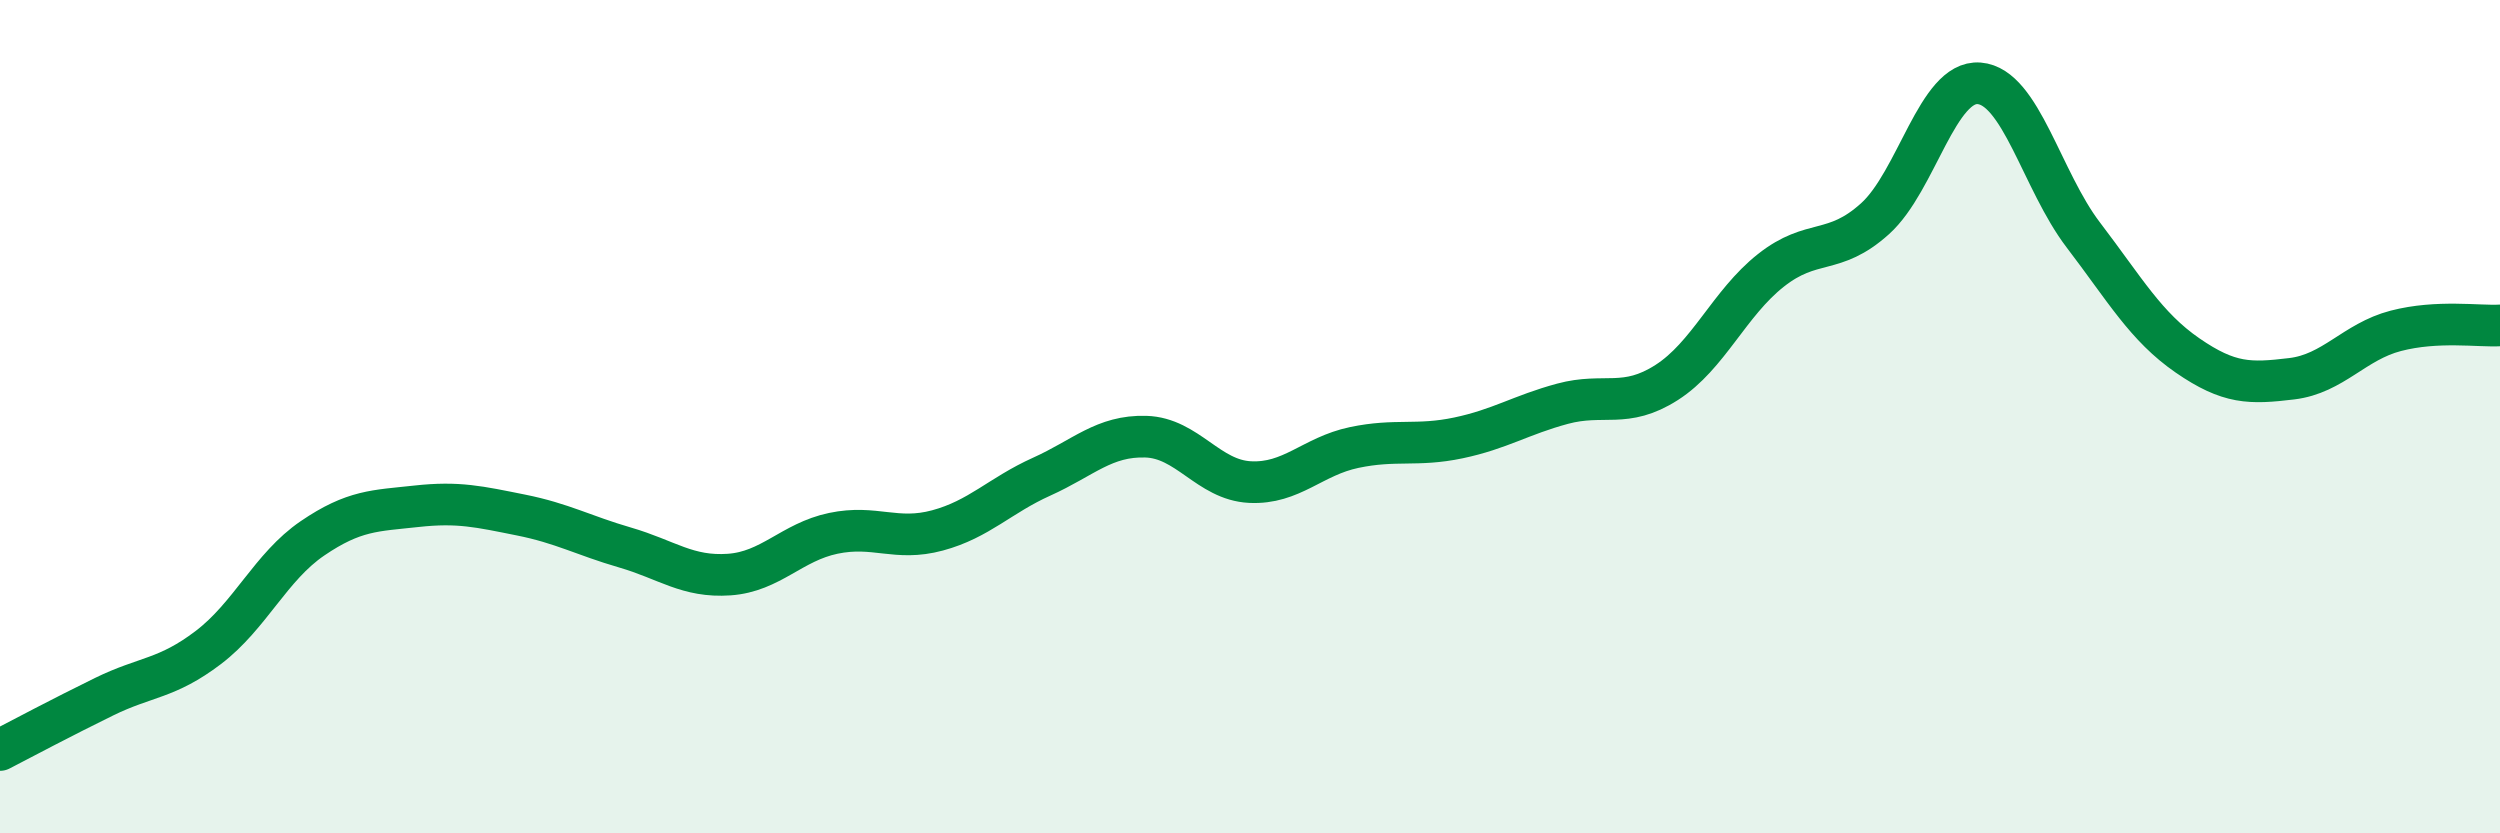
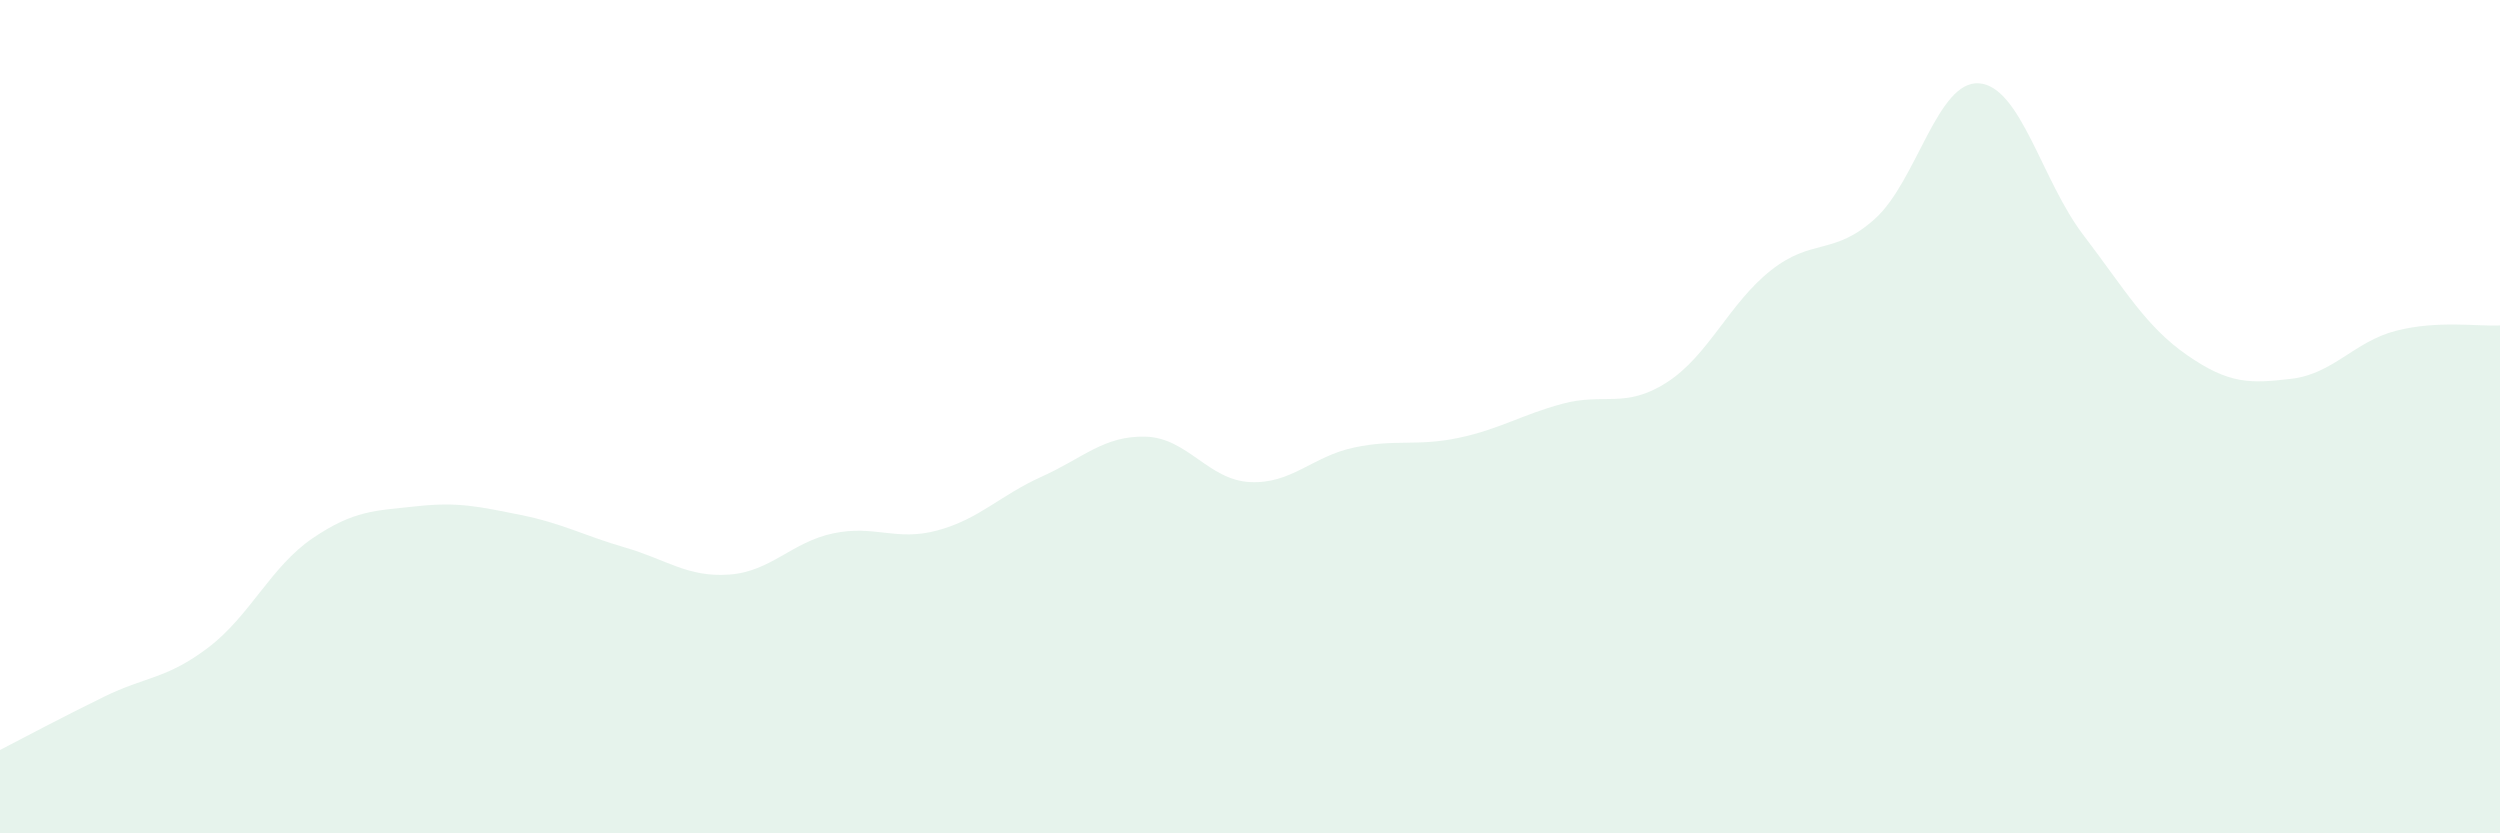
<svg xmlns="http://www.w3.org/2000/svg" width="60" height="20" viewBox="0 0 60 20">
  <path d="M 0,18 C 0.5,17.74 1.5,17.21 2.5,16.72 C 3.5,16.23 4,16.3 5,15.54 C 6,14.78 6.5,13.6 7.5,12.92 C 8.5,12.24 9,12.26 10,12.15 C 11,12.04 11.5,12.16 12.5,12.36 C 13.5,12.56 14,12.85 15,13.14 C 16,13.43 16.5,13.86 17.5,13.79 C 18.5,13.72 19,13.01 20,12.8 C 21,12.59 21.5,13 22.5,12.73 C 23.5,12.46 24,11.89 25,11.44 C 26,10.99 26.5,10.45 27.5,10.48 C 28.5,10.51 29,11.52 30,11.57 C 31,11.62 31.5,10.95 32.5,10.74 C 33.5,10.53 34,10.72 35,10.51 C 36,10.3 36.5,9.96 37.5,9.69 C 38.5,9.42 39,9.82 40,9.18 C 41,8.54 41.5,7.28 42.5,6.49 C 43.5,5.7 44,6.15 45,5.25 C 46,4.35 46.5,1.92 47.5,2 C 48.5,2.08 49,4.33 50,5.64 C 51,6.95 51.5,7.84 52.5,8.53 C 53.5,9.22 54,9.21 55,9.09 C 56,8.97 56.5,8.2 57.5,7.94 C 58.5,7.68 59.5,7.84 60,7.81L60 20L0 20Z" fill="#008740" opacity="0.1" stroke-linecap="round" stroke-linejoin="round" />
-   <path d="M 0,18 C 0.5,17.74 1.5,17.21 2.5,16.72 C 3.5,16.23 4,16.3 5,15.54 C 6,14.78 6.5,13.6 7.5,12.92 C 8.5,12.24 9,12.26 10,12.15 C 11,12.04 11.5,12.16 12.5,12.36 C 13.5,12.56 14,12.85 15,13.14 C 16,13.43 16.5,13.86 17.5,13.79 C 18.5,13.72 19,13.01 20,12.8 C 21,12.59 21.5,13 22.5,12.73 C 23.5,12.46 24,11.89 25,11.44 C 26,10.99 26.5,10.45 27.5,10.48 C 28.5,10.51 29,11.52 30,11.57 C 31,11.62 31.5,10.95 32.5,10.74 C 33.5,10.53 34,10.72 35,10.51 C 36,10.3 36.5,9.96 37.5,9.69 C 38.5,9.42 39,9.82 40,9.18 C 41,8.54 41.5,7.28 42.5,6.49 C 43.5,5.7 44,6.15 45,5.25 C 46,4.35 46.5,1.92 47.5,2 C 48.5,2.08 49,4.33 50,5.64 C 51,6.95 51.5,7.84 52.5,8.53 C 53.5,9.22 54,9.21 55,9.09 C 56,8.97 56.5,8.2 57.5,7.94 C 58.5,7.68 59.5,7.84 60,7.81" stroke="#008740" stroke-width="1" fill="none" stroke-linecap="round" stroke-linejoin="round" />
</svg>